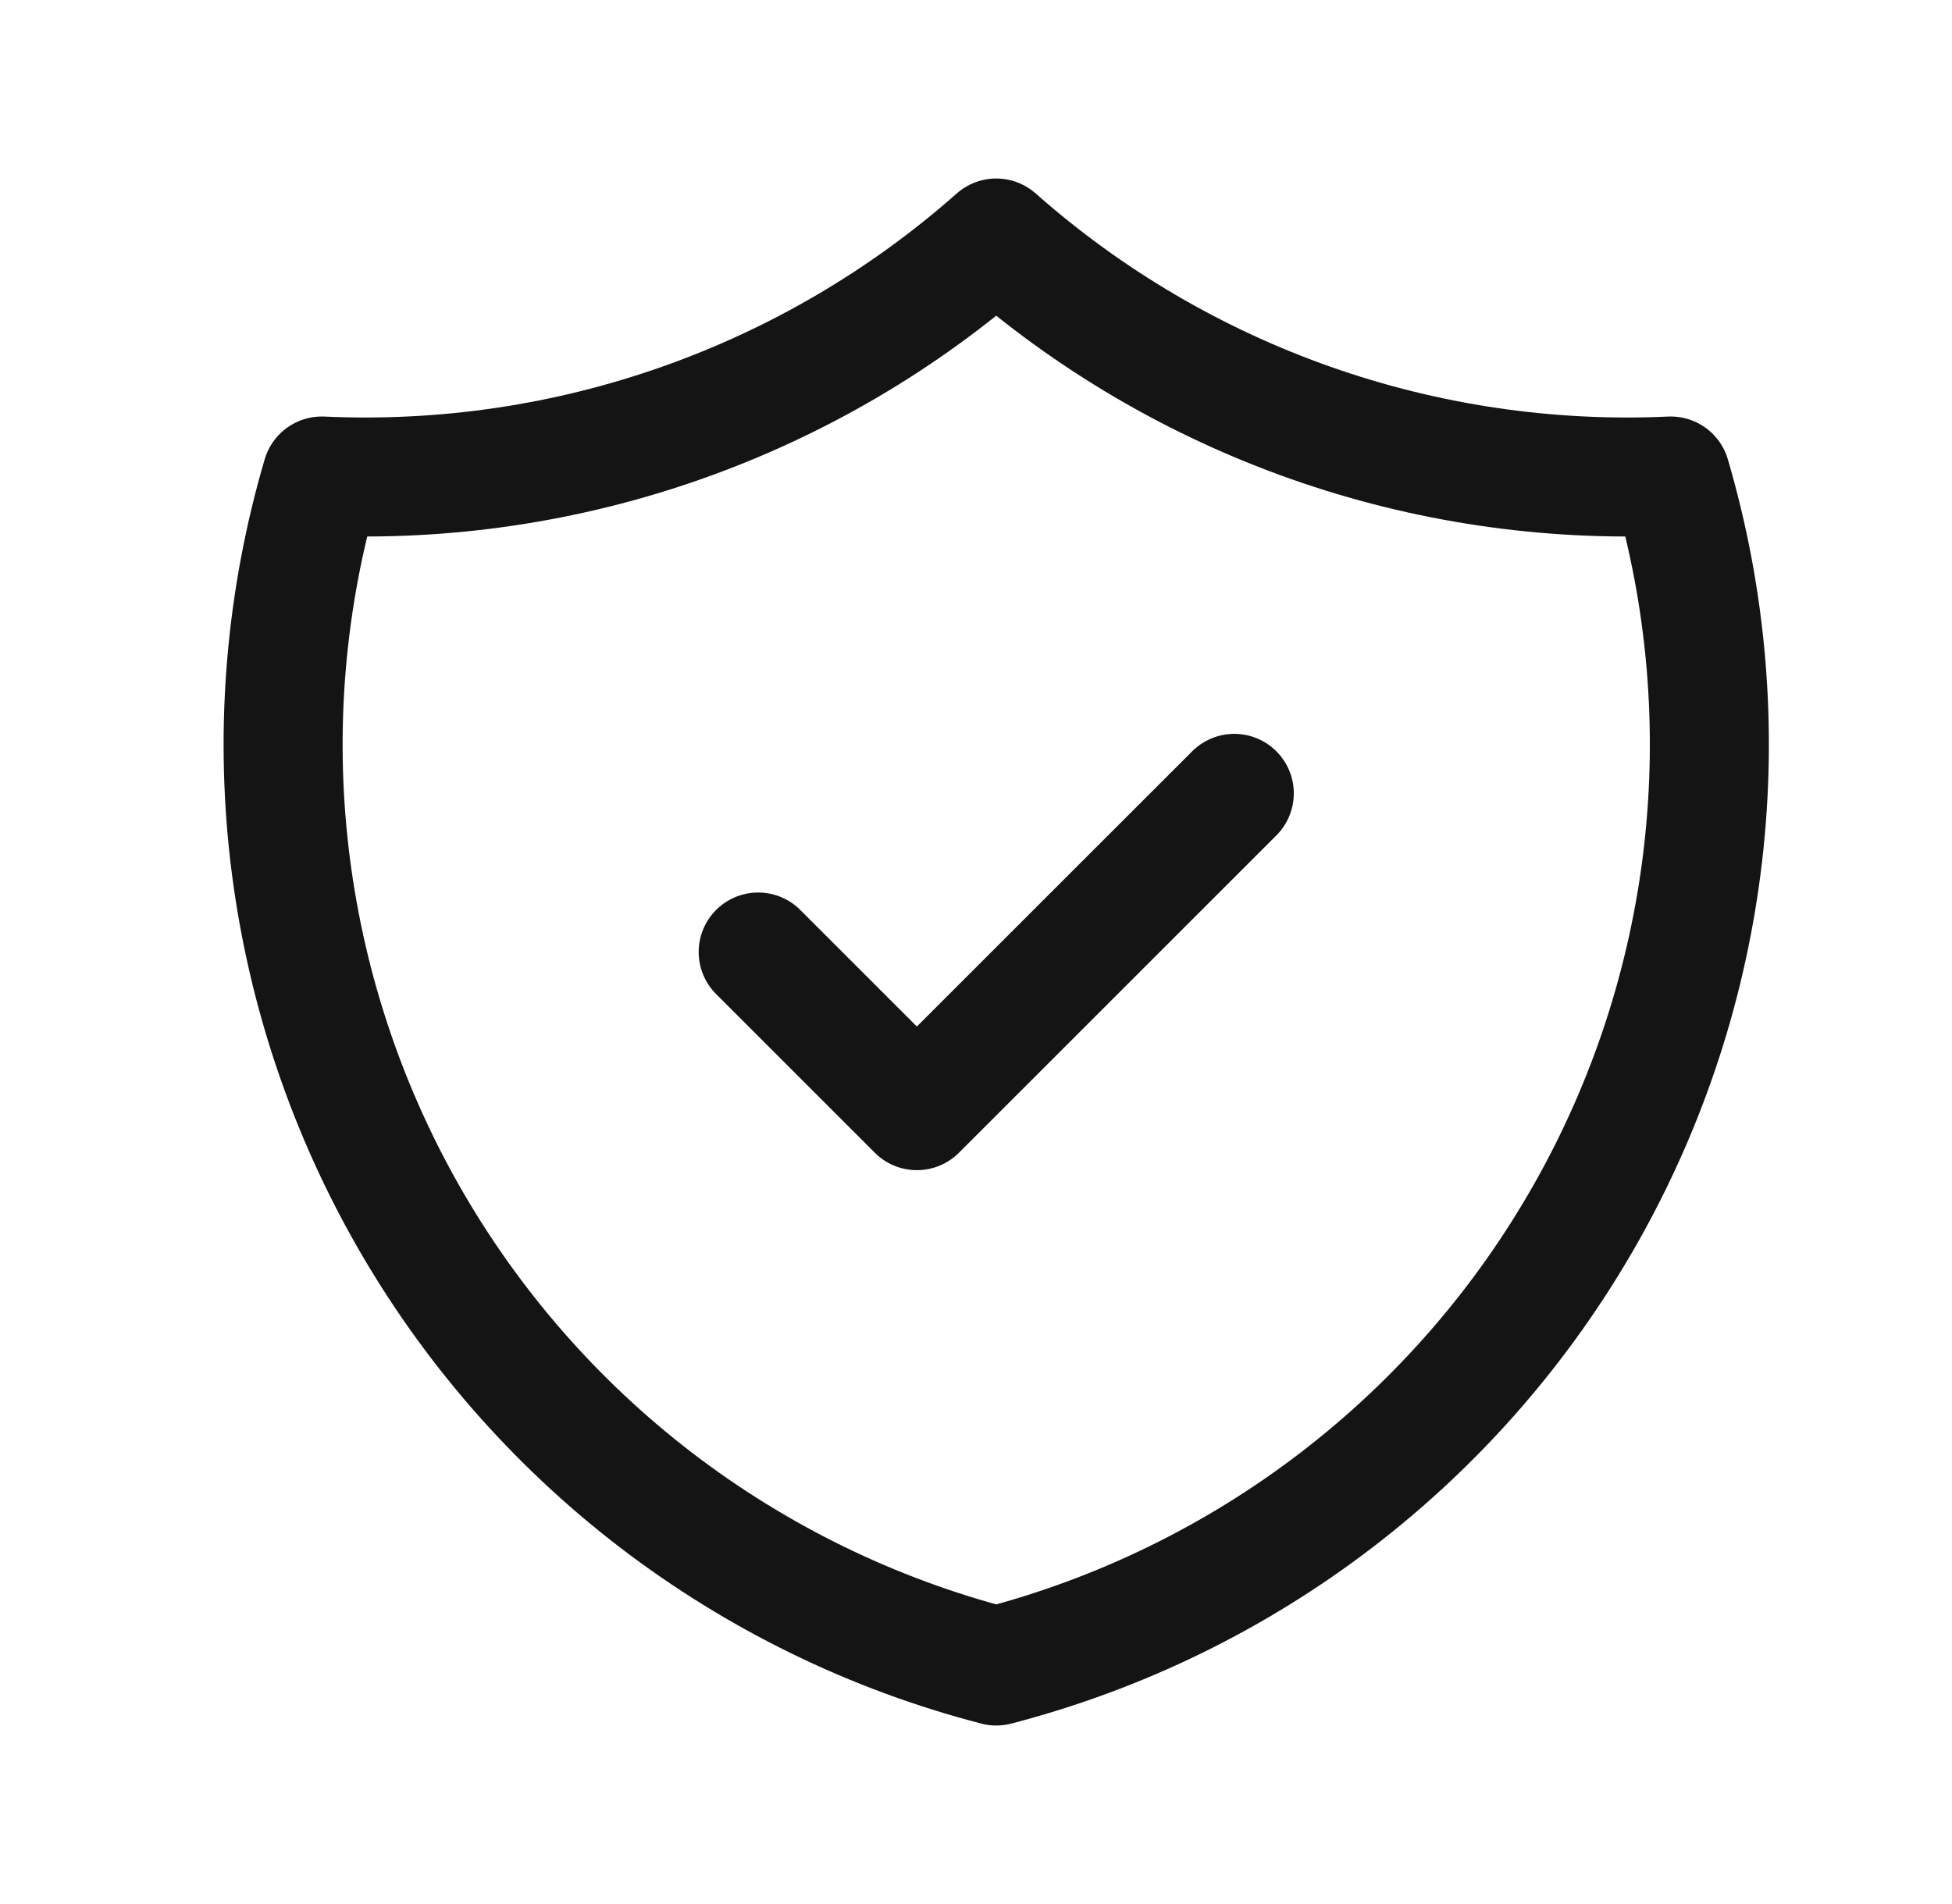
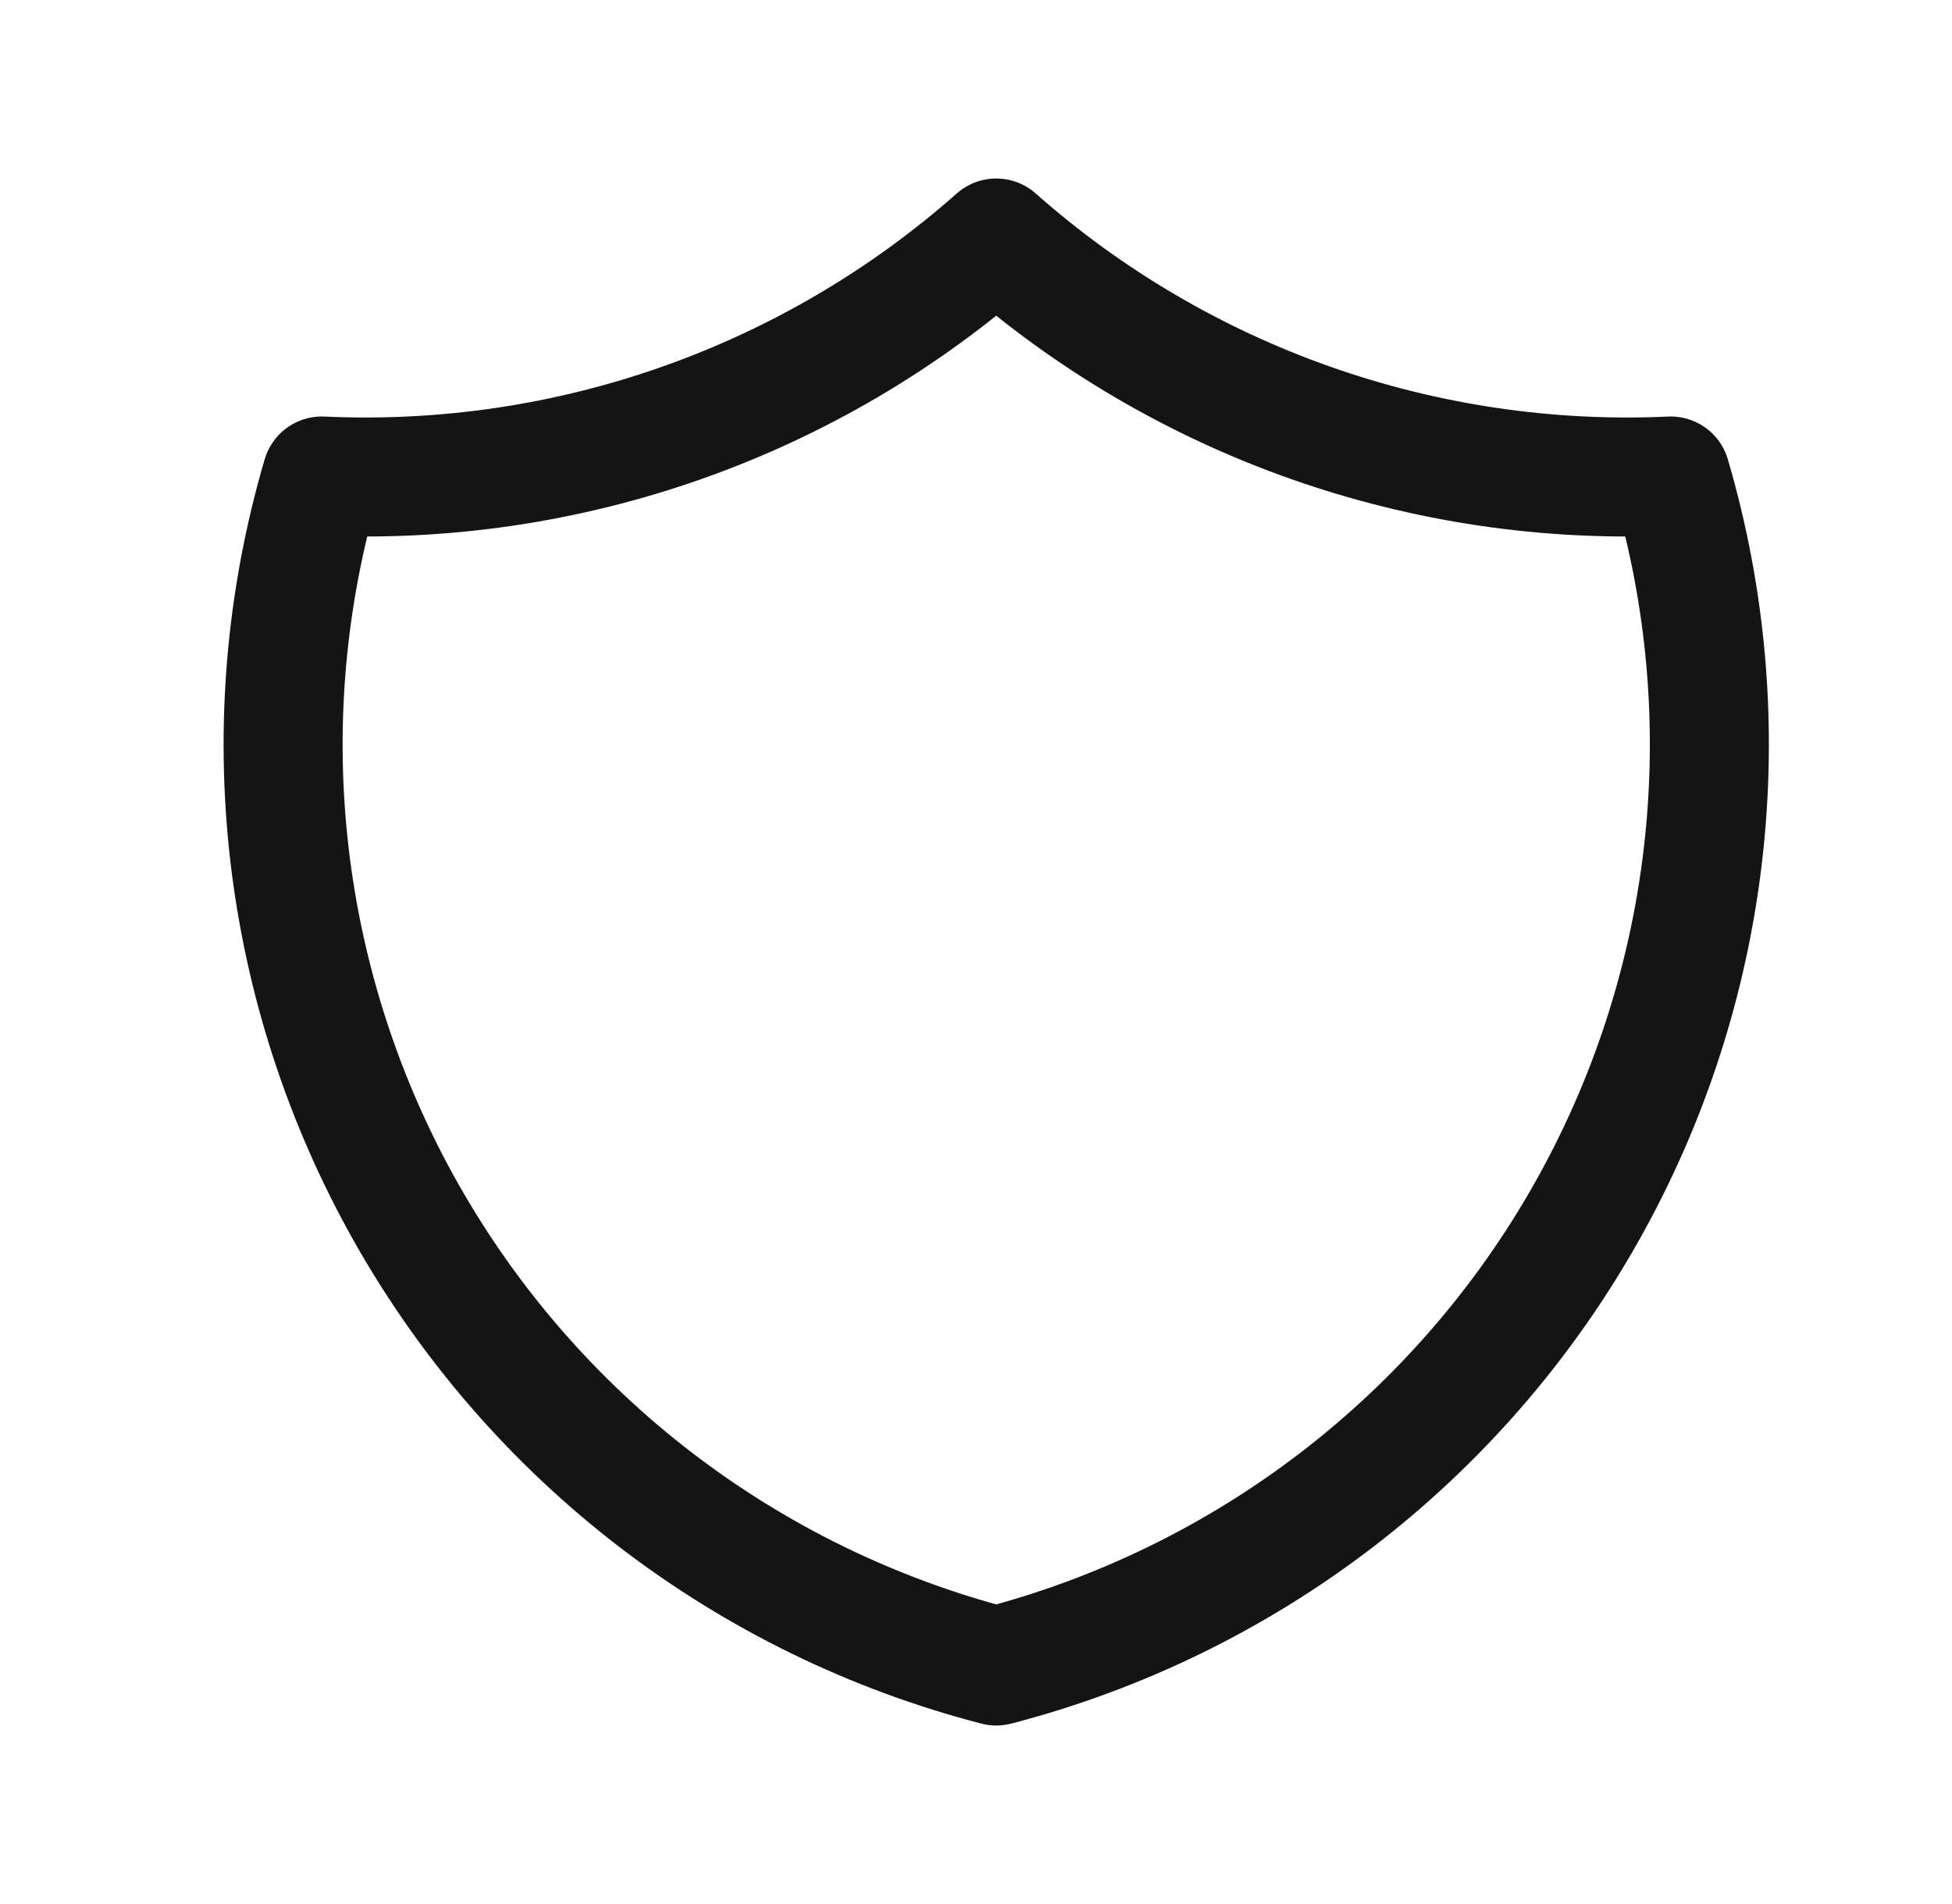
<svg xmlns="http://www.w3.org/2000/svg" width="41" height="40" viewBox="0 0 41 40" fill="none">
-   <path d="M15.925 20L19.258 23.333L25.925 16.667" stroke="#141414" stroke-width="2.5" stroke-linecap="round" stroke-linejoin="round" />
  <path d="M20.925 5C24.818 8.444 29.899 10.238 35.092 10C35.848 12.572 36.079 15.269 35.772 17.932C35.465 20.595 34.626 23.169 33.304 25.501C31.983 27.833 30.206 29.876 28.079 31.508C25.953 33.139 23.52 34.327 20.925 35C18.331 34.327 15.898 33.139 13.771 31.508C11.645 29.876 9.868 27.833 8.546 25.501C7.225 23.169 6.386 20.595 6.078 17.932C5.771 15.269 6.003 12.572 6.759 10C11.951 10.238 17.032 8.444 20.925 5" stroke="#141414" stroke-width="2.5" stroke-linecap="round" stroke-linejoin="round" />
</svg>